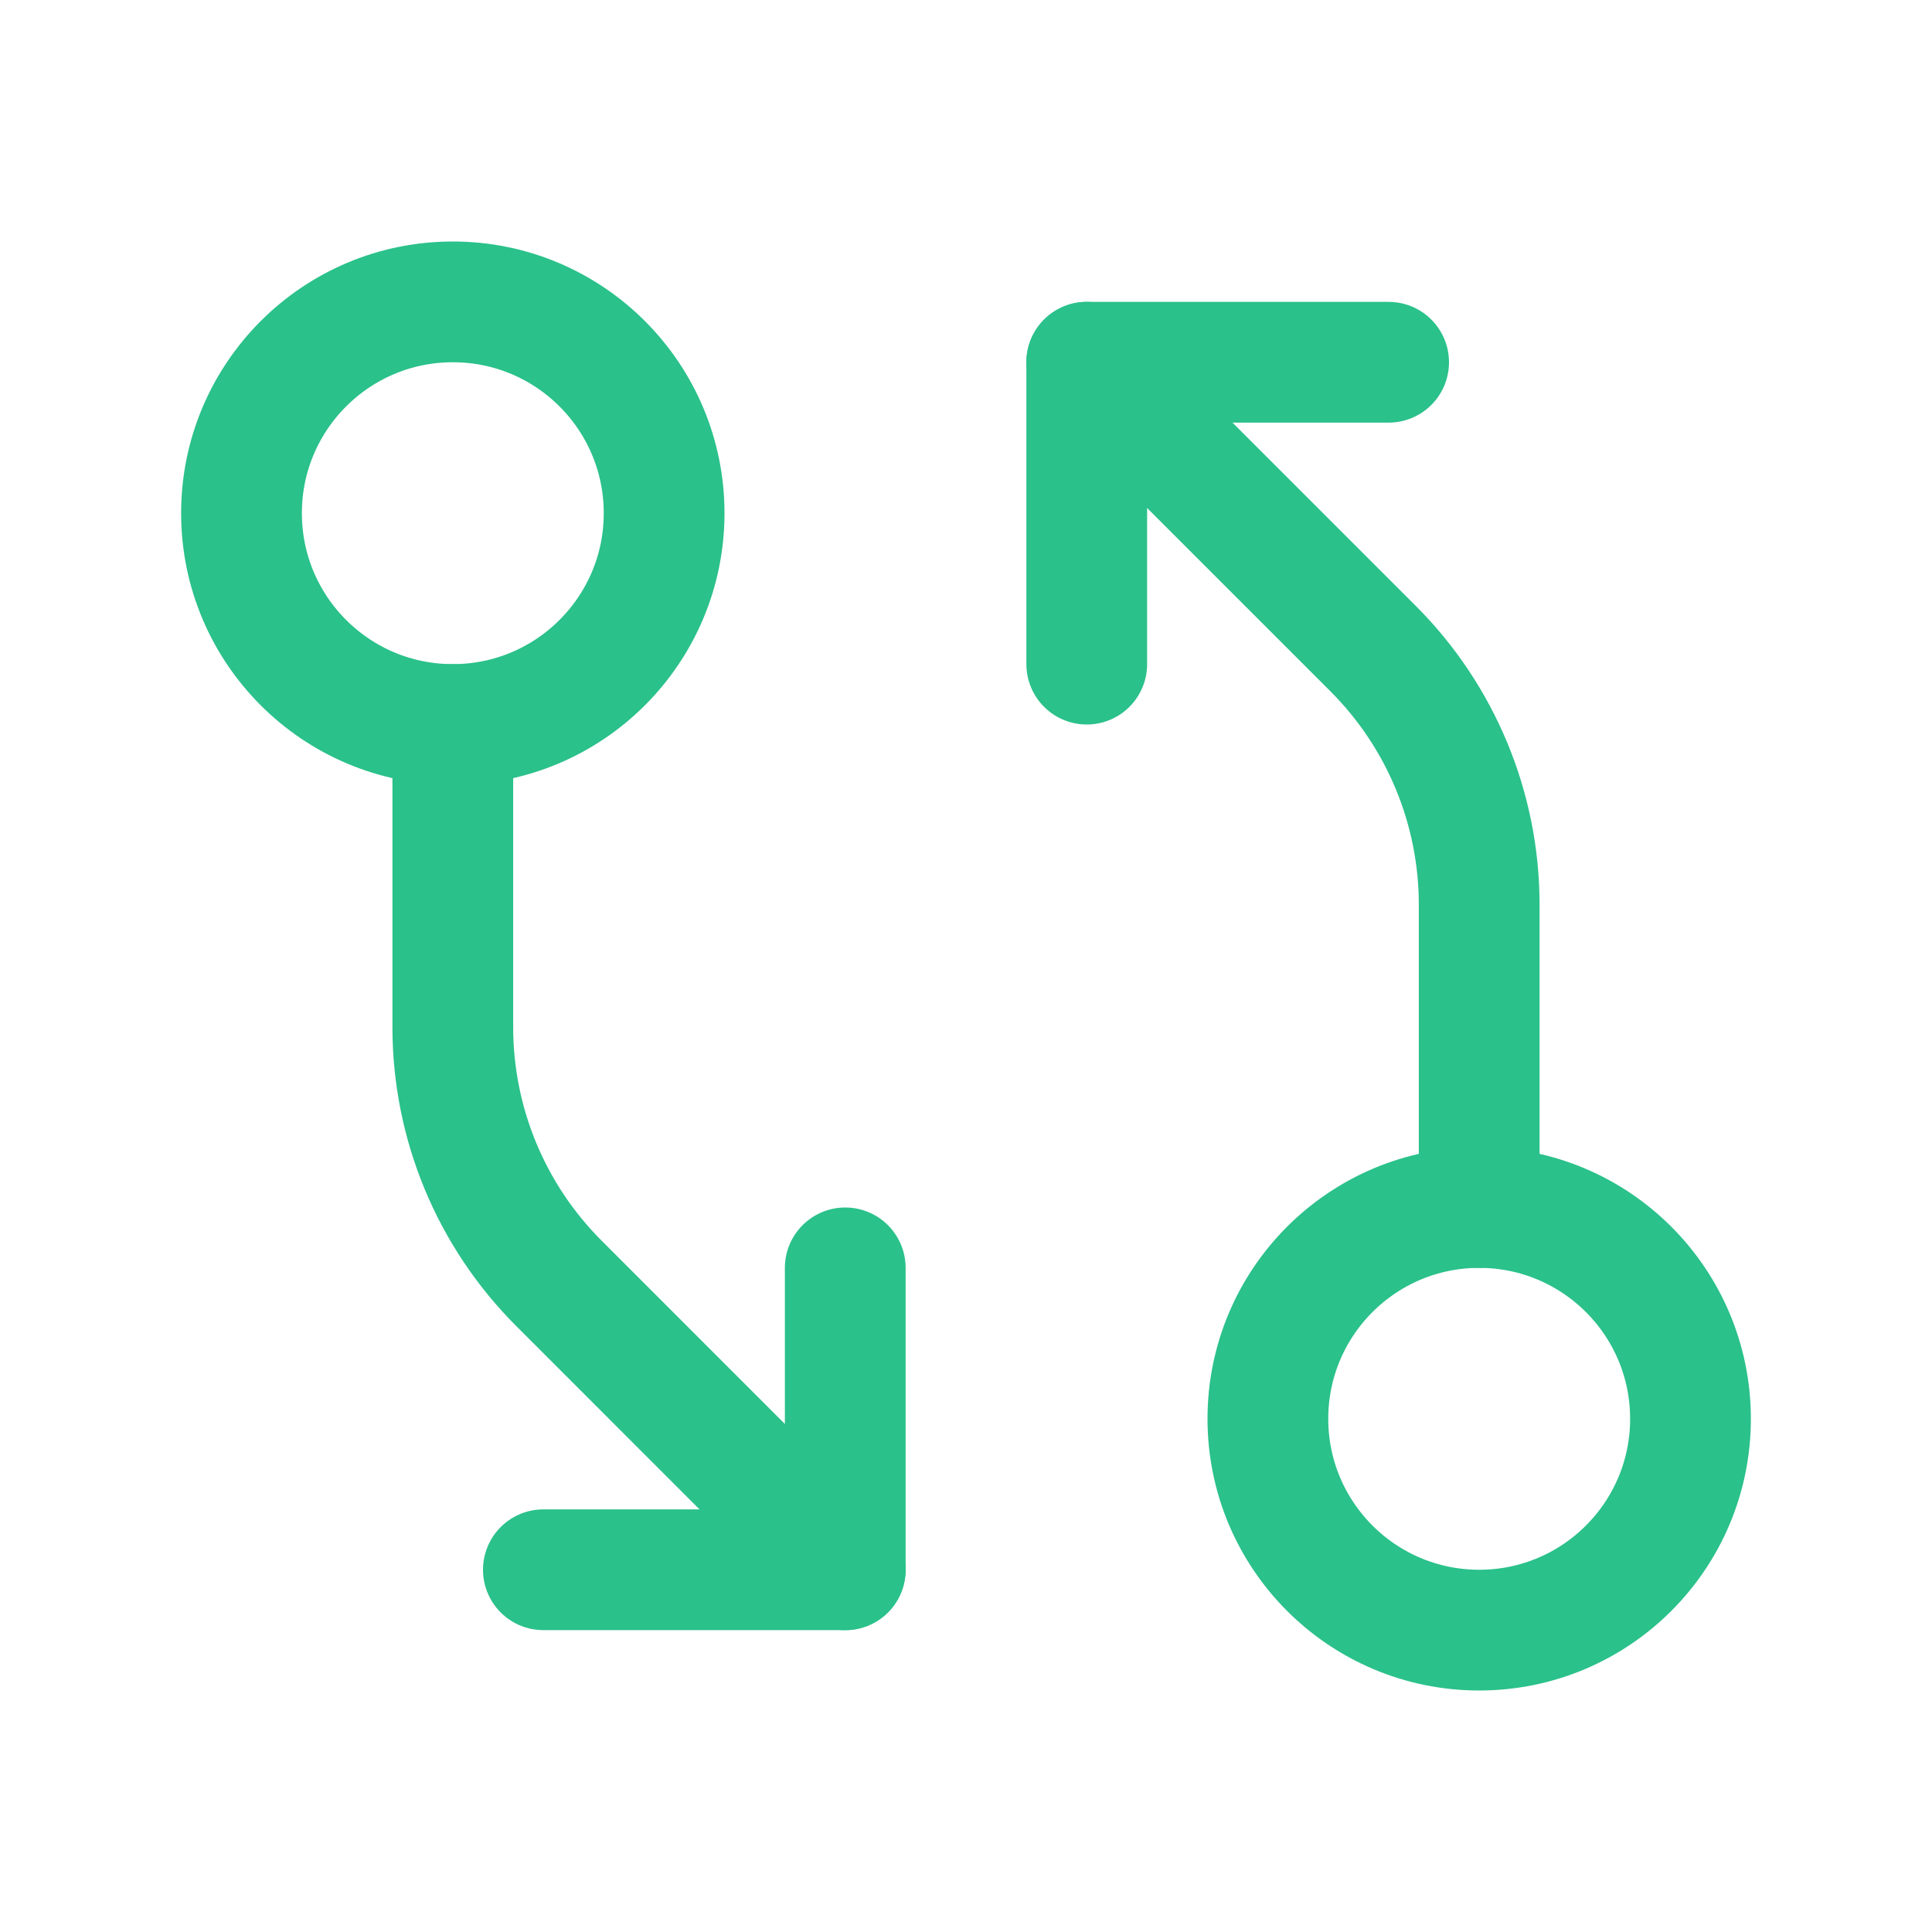
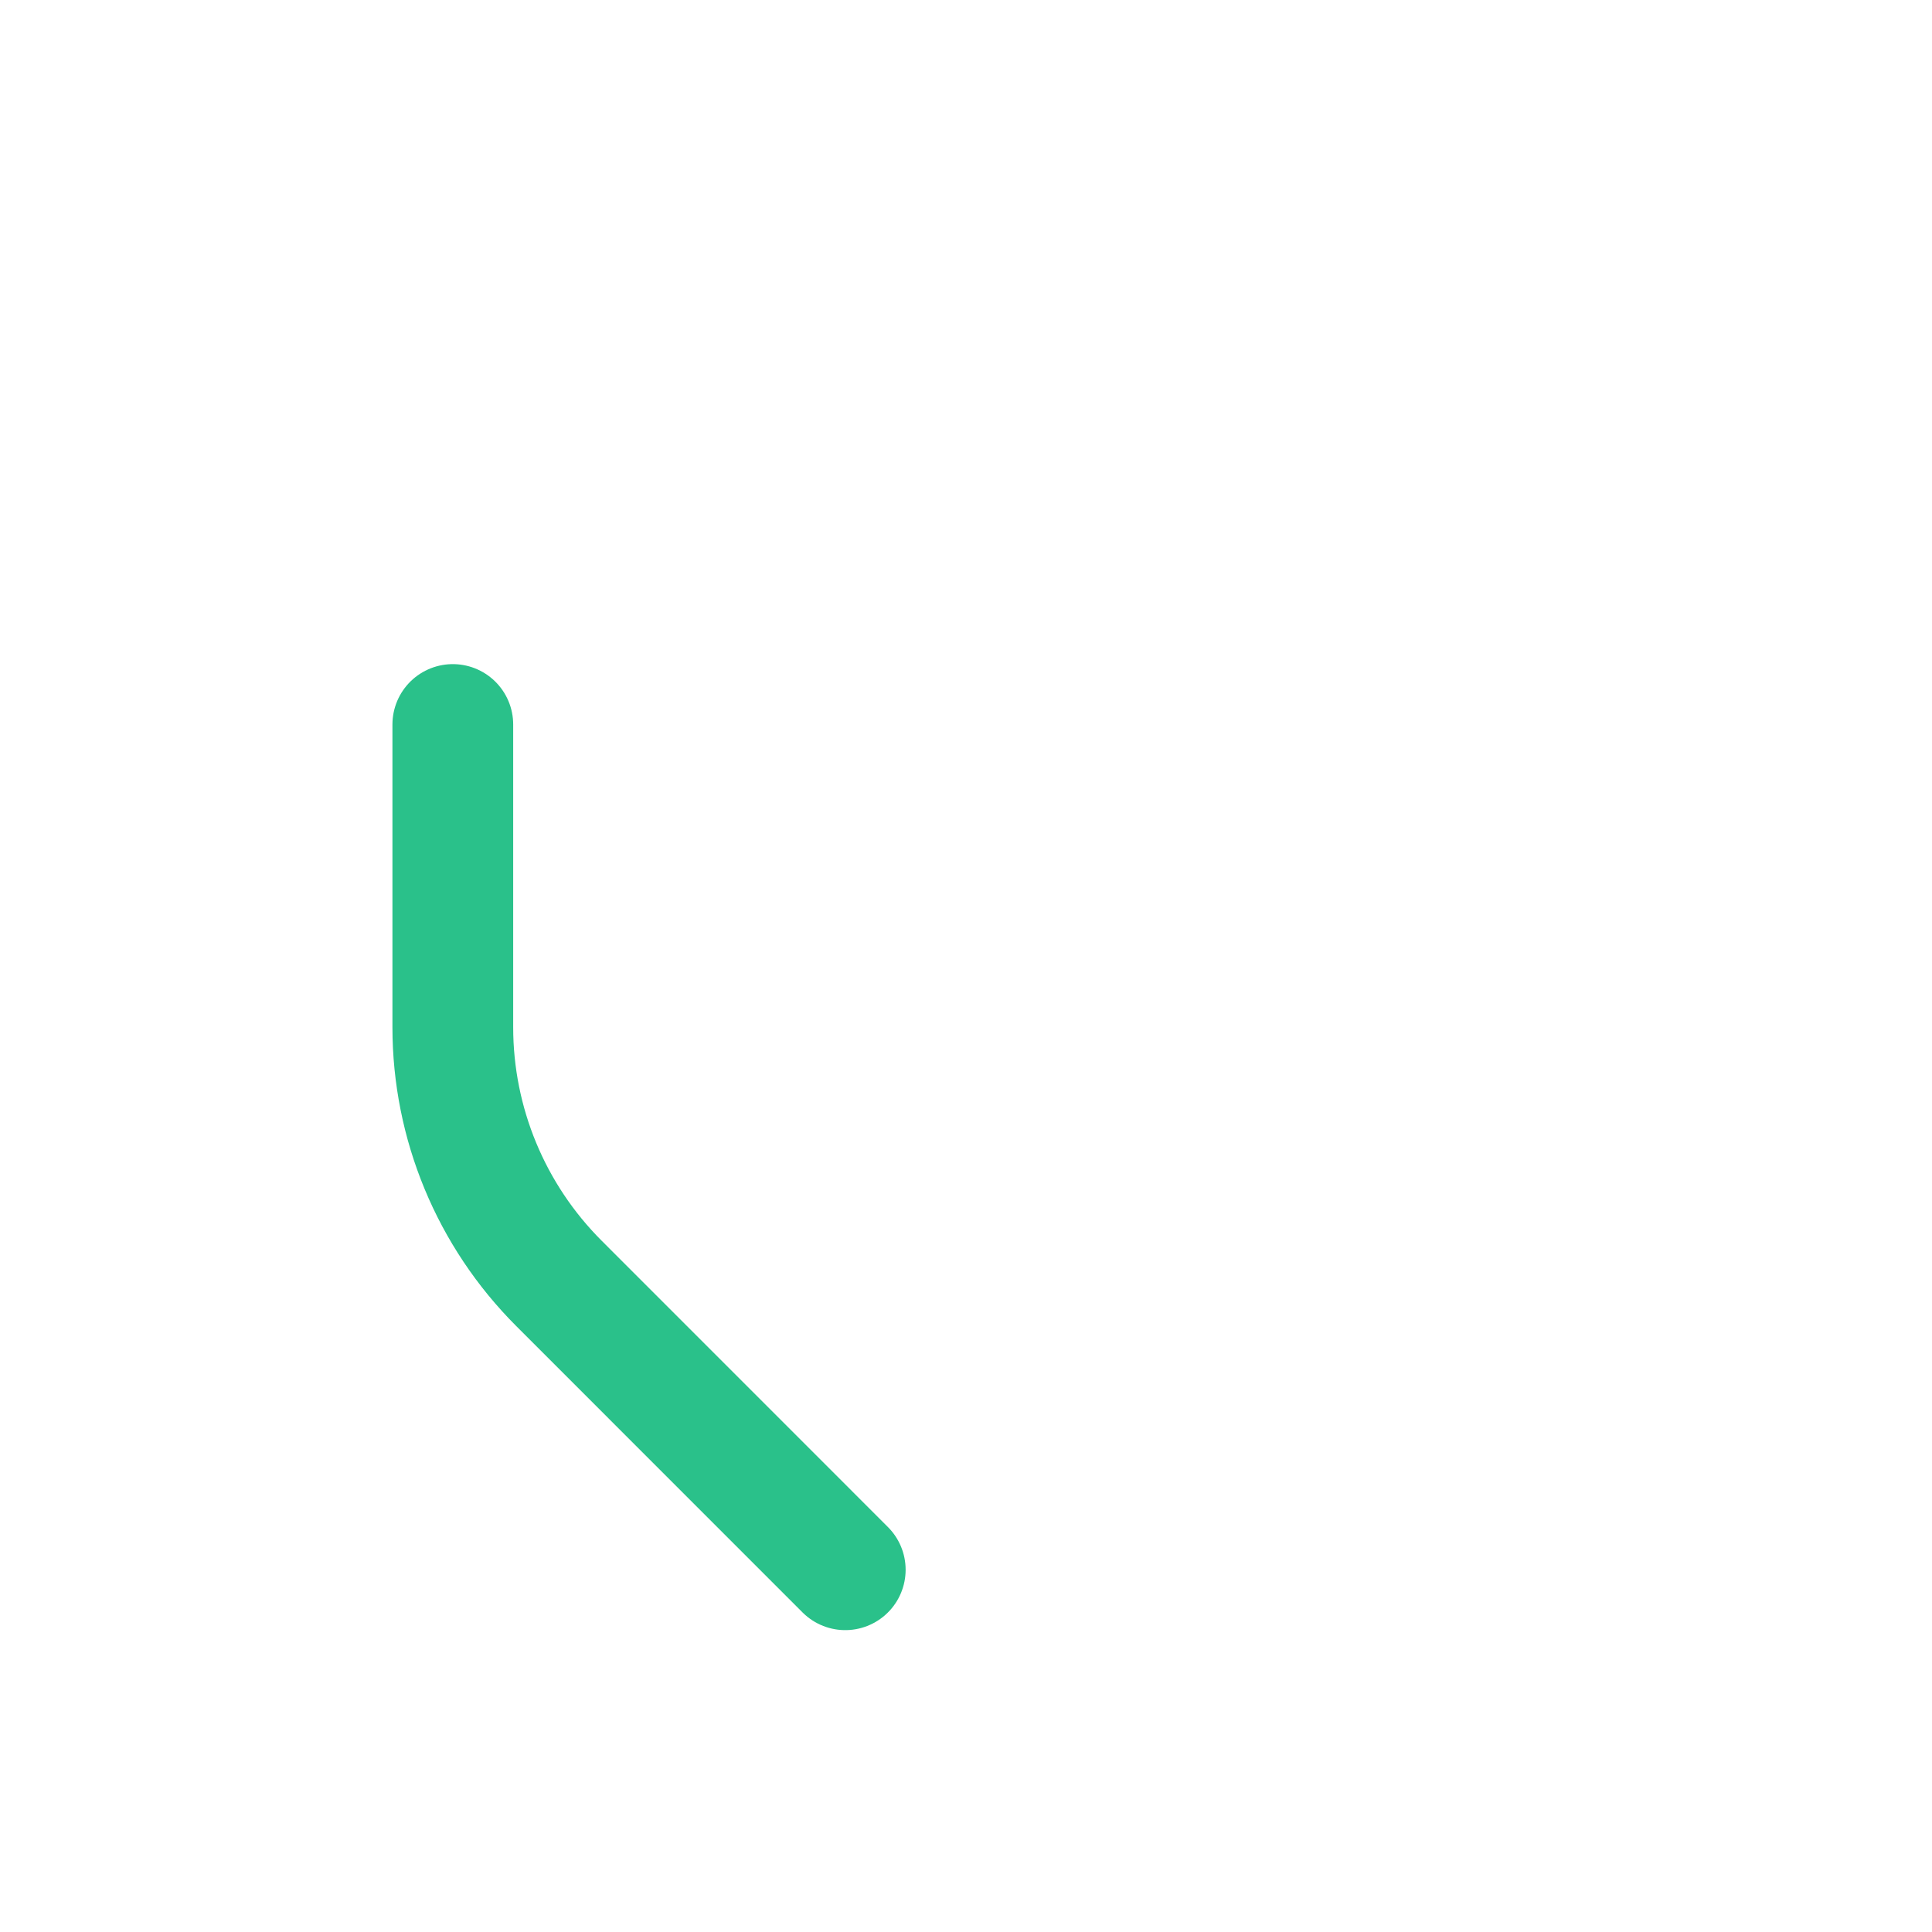
<svg xmlns="http://www.w3.org/2000/svg" width="32" height="32" viewBox="0 0 32 32" fill="none">
-   <path d="M24.5 27C26.433 27 28 25.433 28 23.5C28 21.567 26.433 20 24.5 20C22.567 20 21 21.567 21 23.5C21 25.433 22.567 27 24.5 27Z" stroke="#2AC18A" stroke-width="2" stroke-linecap="round" stroke-linejoin="round" />
-   <path d="M24.5 20L24.5 14.985C24.5 13.394 23.868 11.868 22.743 10.743L18 6" stroke="#2AC18A" stroke-width="2" stroke-linecap="round" stroke-linejoin="round" />
-   <path d="M18 11V6H23" stroke="#2AC18A" stroke-width="2" stroke-linecap="round" stroke-linejoin="round" />
-   <path d="M7.5 12C9.433 12 11 10.433 11 8.5C11 6.567 9.433 5 7.5 5C5.567 5 4 6.567 4 8.5C4 10.433 5.567 12 7.5 12Z" stroke="#2AC18A" stroke-width="2" stroke-linecap="round" stroke-linejoin="round" />
  <path d="M7.5 12L7.5 17.015C7.5 18.606 8.132 20.132 9.258 21.257L14 26" stroke="#2AC18A" stroke-width="2" stroke-linecap="round" stroke-linejoin="round" />
-   <path d="M14 21V26H9" stroke="#2AC18A" stroke-width="2" stroke-linecap="round" stroke-linejoin="round" />
</svg>